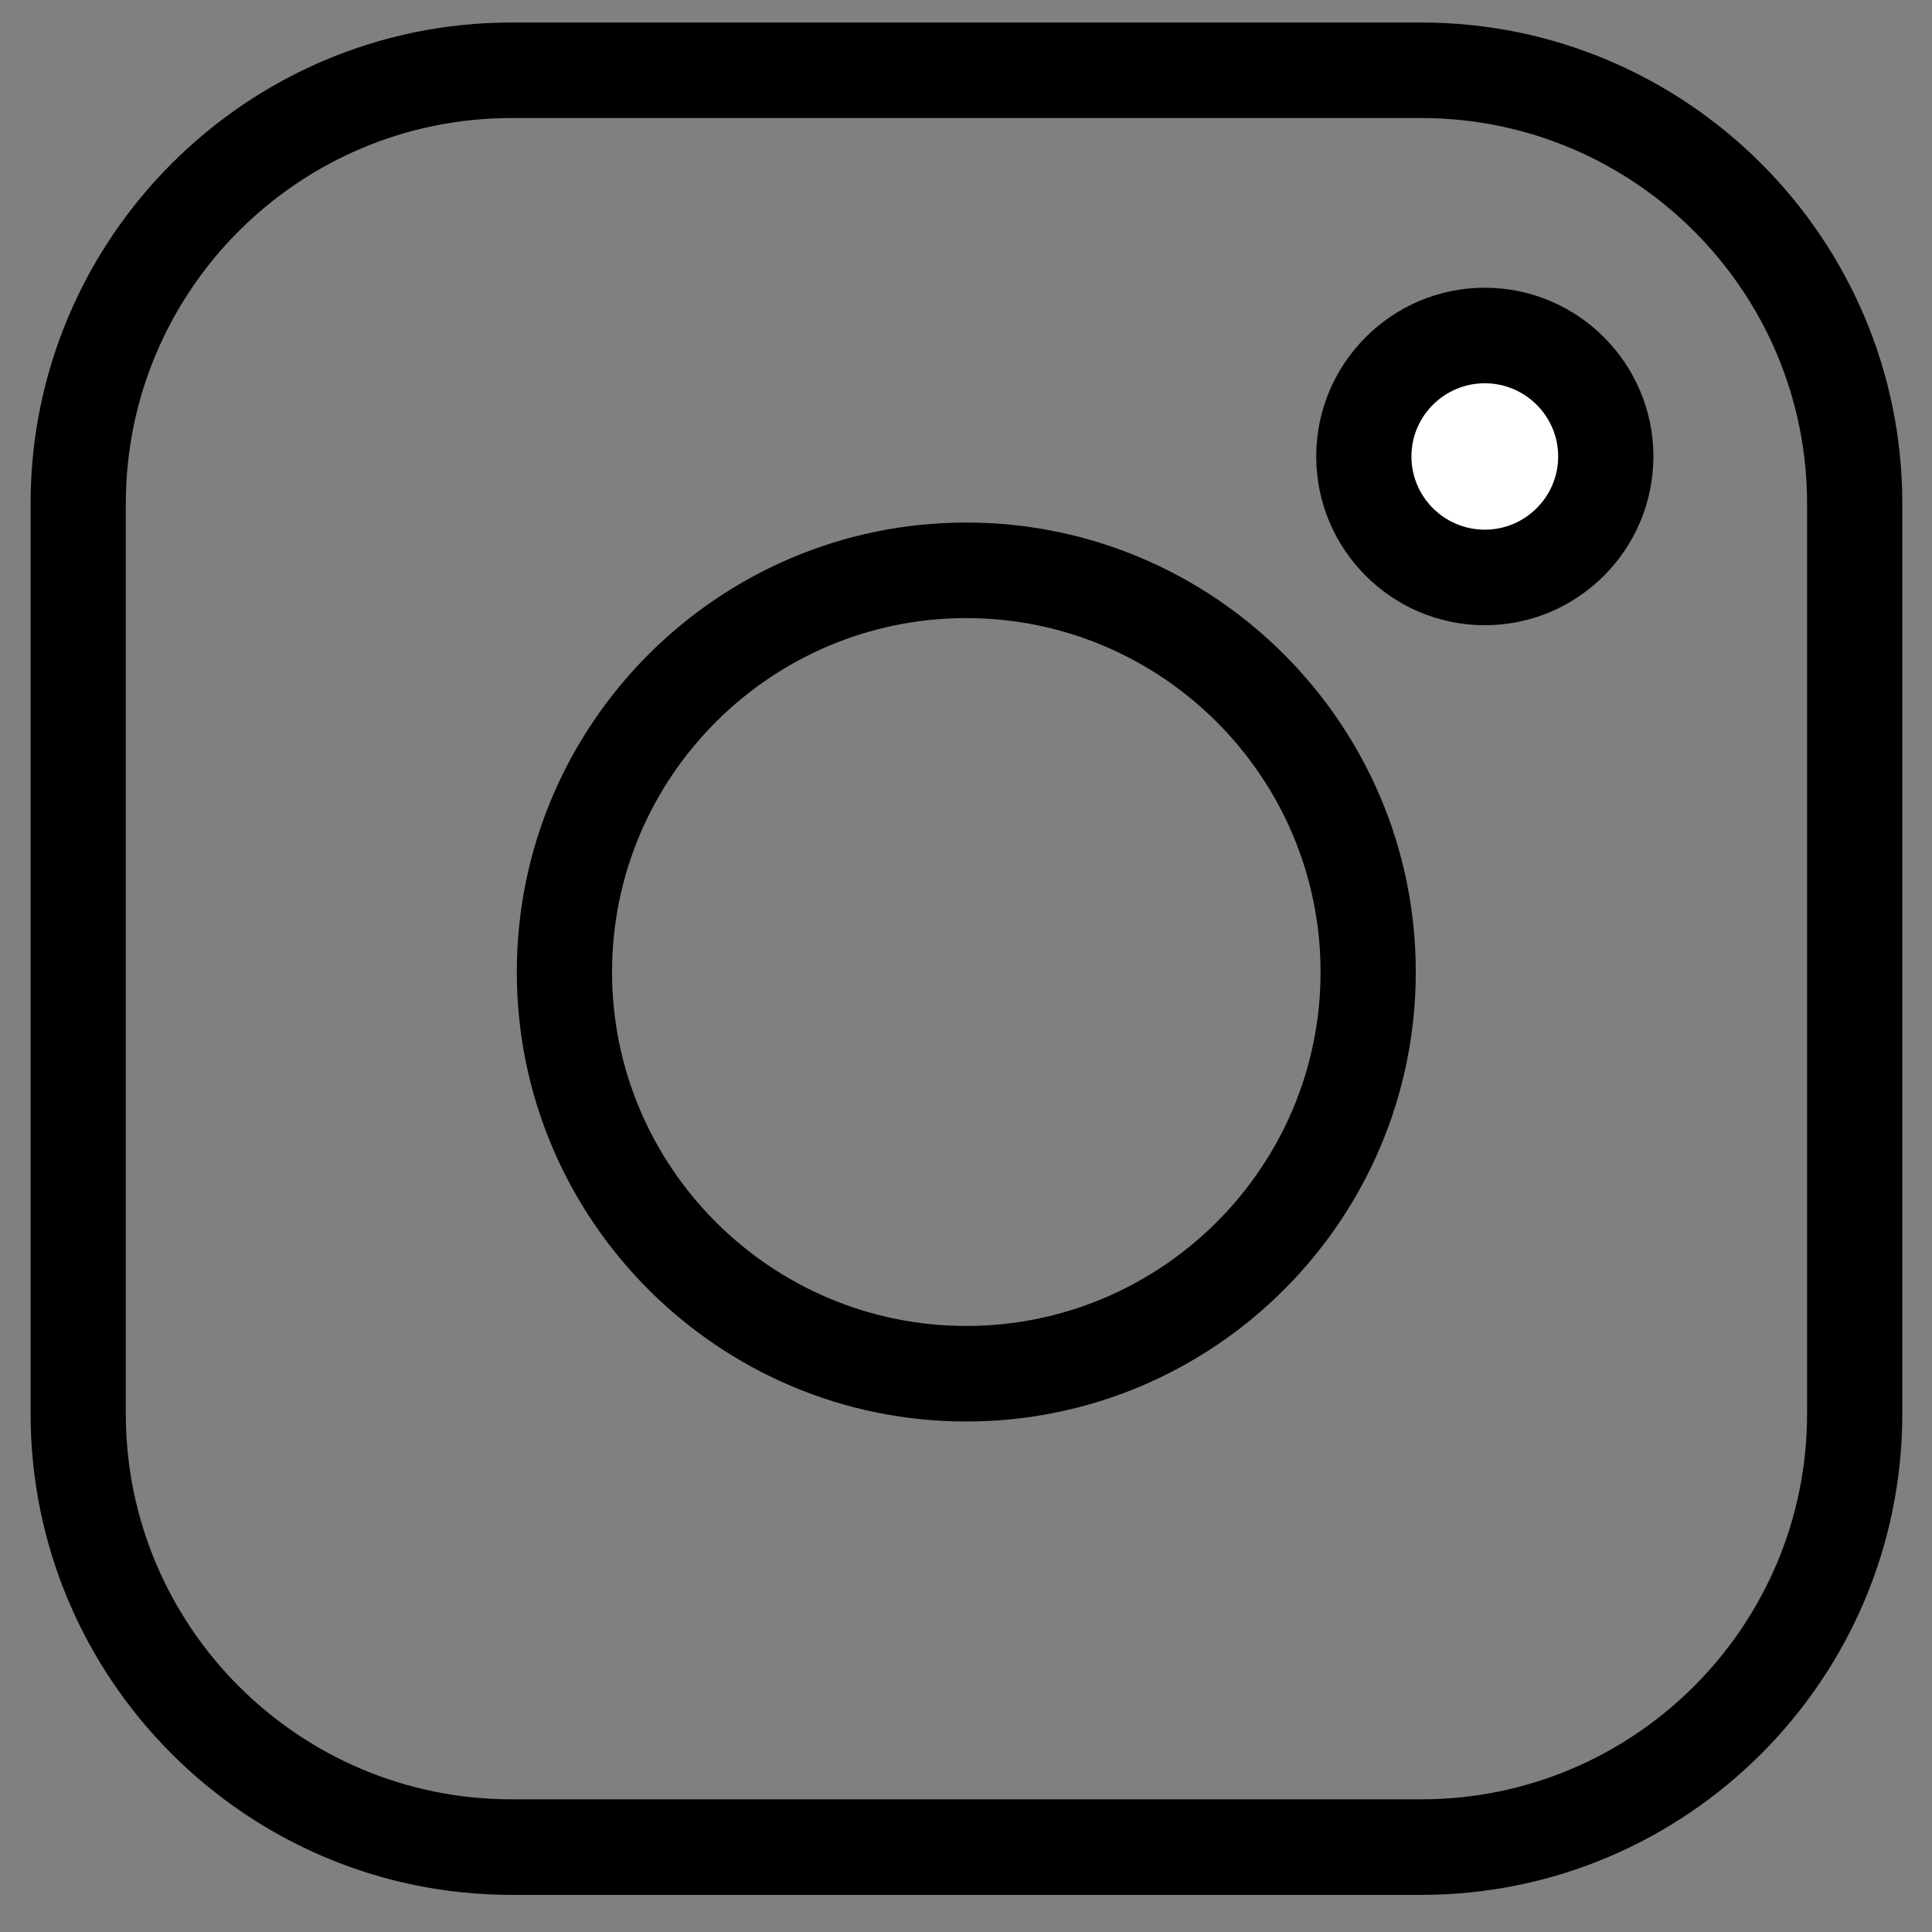
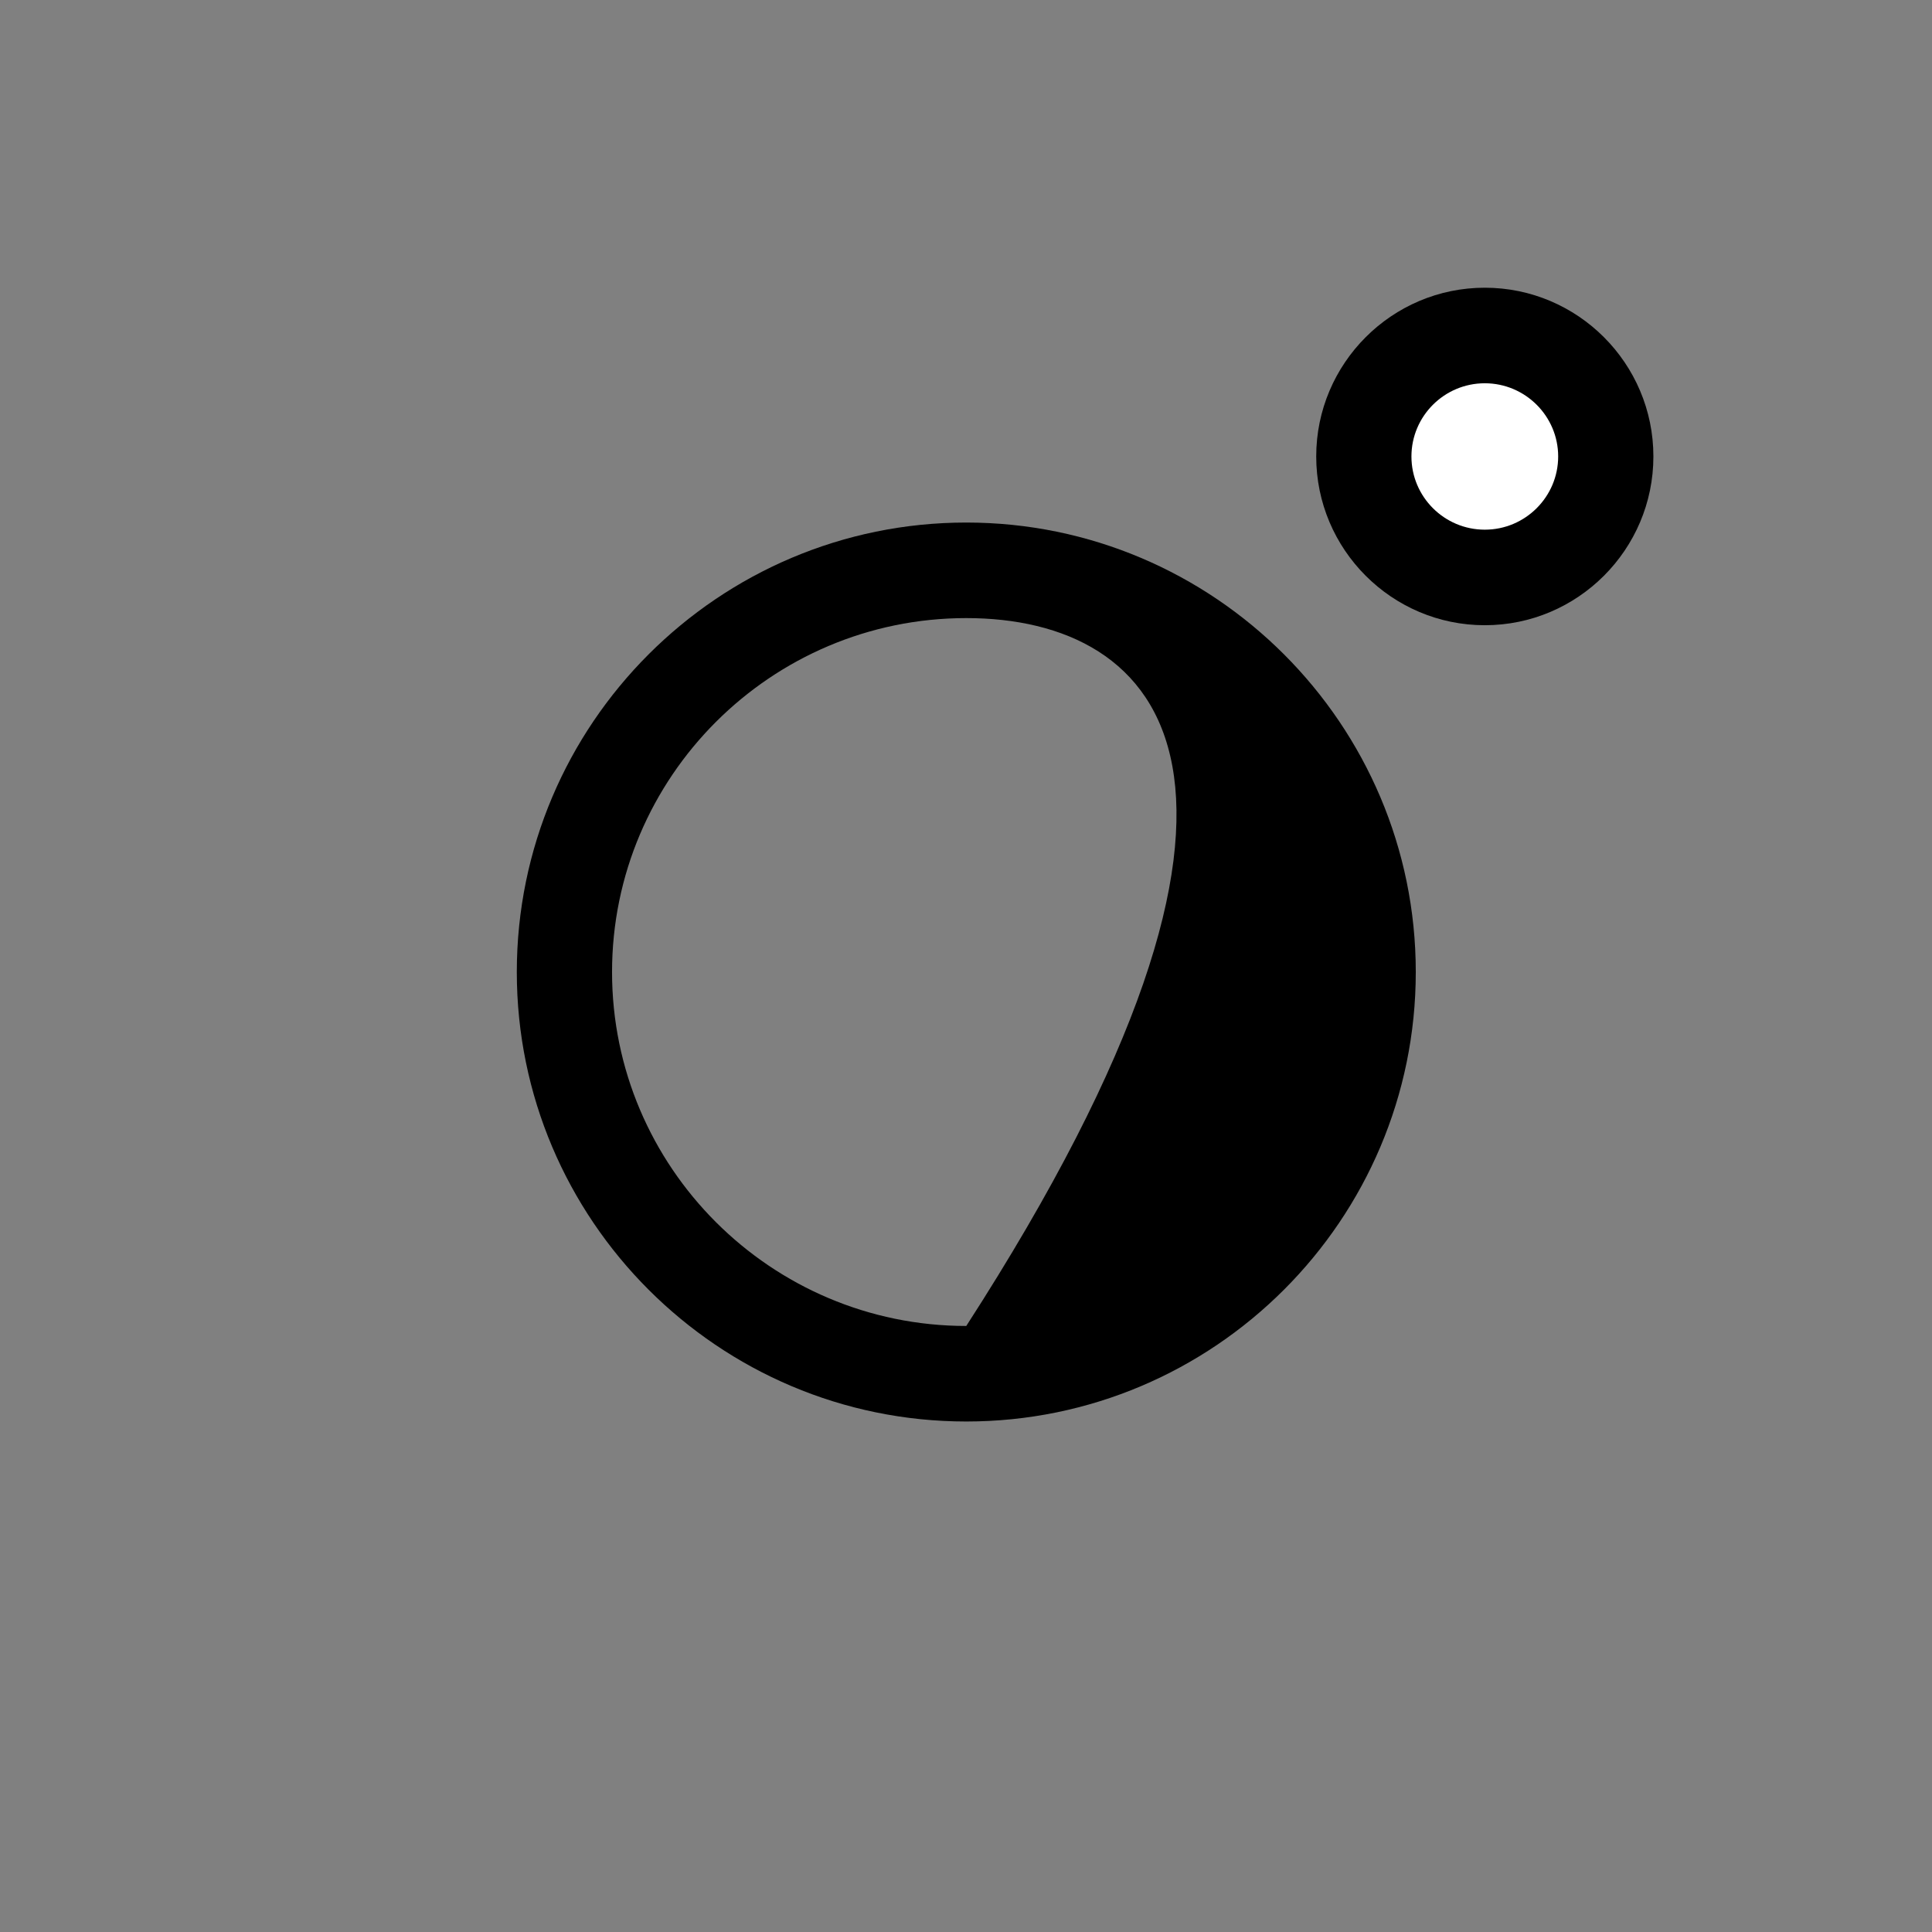
<svg xmlns="http://www.w3.org/2000/svg" version="1.1" id="Layer_1" x="0px" y="0px" width="112.18px" height="112.18px" viewBox="0 0 112.18 112.18" enable-background="new 0 0 112.18 112.18" xml:space="preserve">
  <rect x="0" y="0" width="112.18" height="112.18" fill="#808080" stroke="none" />
  <path fill="#FFFFFF" d="M93.237,26.504c0,3.873-3.152,7.025-7.023,7.025c-3.873,0-7.025-3.152-7.025-7.025  c0-3.872,3.152-7.024,7.025-7.024C90.085,19.48,93.237,22.632,93.237,26.504" />
  <g>
-     <path d="M82.53,110.024H29.693c-15.391,0-27.917-12.537-27.917-27.936V29.243c0-15.399,12.527-27.936,27.917-27.936H82.53   c15.398,0,27.926,12.536,27.926,27.936v52.846C110.456,97.487,97.929,110.024,82.53,110.024z M29.693,6.854   c-12.347,0-22.388,10.033-22.388,22.389v52.846c0,12.355,10.042,22.387,22.388,22.387H82.53c12.346,0,22.396-10.031,22.396-22.387   V29.243c0-12.355-10.051-22.389-22.396-22.389H29.693z" />
-   </g>
+     </g>
  <g>
-     <path d="M56.106,82.538c-14.39,0-26.098-11.707-26.098-26.098c0-14.392,11.708-26.099,26.098-26.099   c14.393,0,26.1,11.707,26.1,26.099C82.206,70.831,70.499,82.538,56.106,82.538z M56.106,35.889   c-11.337,0-20.568,9.222-20.568,20.551c0,11.329,9.231,20.551,20.568,20.551c11.338,0,20.571-9.223,20.571-20.551   C76.677,45.111,67.444,35.889,56.106,35.889z" />
+     <path d="M56.106,82.538c-14.39,0-26.098-11.707-26.098-26.098c0-14.392,11.708-26.099,26.098-26.099   c14.393,0,26.1,11.707,26.1,26.099C82.206,70.831,70.499,82.538,56.106,82.538z M56.106,35.889   c-11.337,0-20.568,9.222-20.568,20.551c0,11.329,9.231,20.551,20.568,20.551C76.677,45.111,67.444,35.889,56.106,35.889z" />
    <path d="M86.214,36.303c-5.395,0-9.789-4.395-9.789-9.799c0-5.403,4.395-9.798,9.789-9.798s9.789,4.395,9.789,9.798   C96.003,31.909,91.608,36.303,86.214,36.303z M86.214,22.254c-2.352,0-4.26,1.909-4.26,4.25c0,2.342,1.908,4.251,4.26,4.251   c2.35,0,4.26-1.909,4.26-4.251C90.474,24.164,88.563,22.254,86.214,22.254z" />
  </g>
</svg>